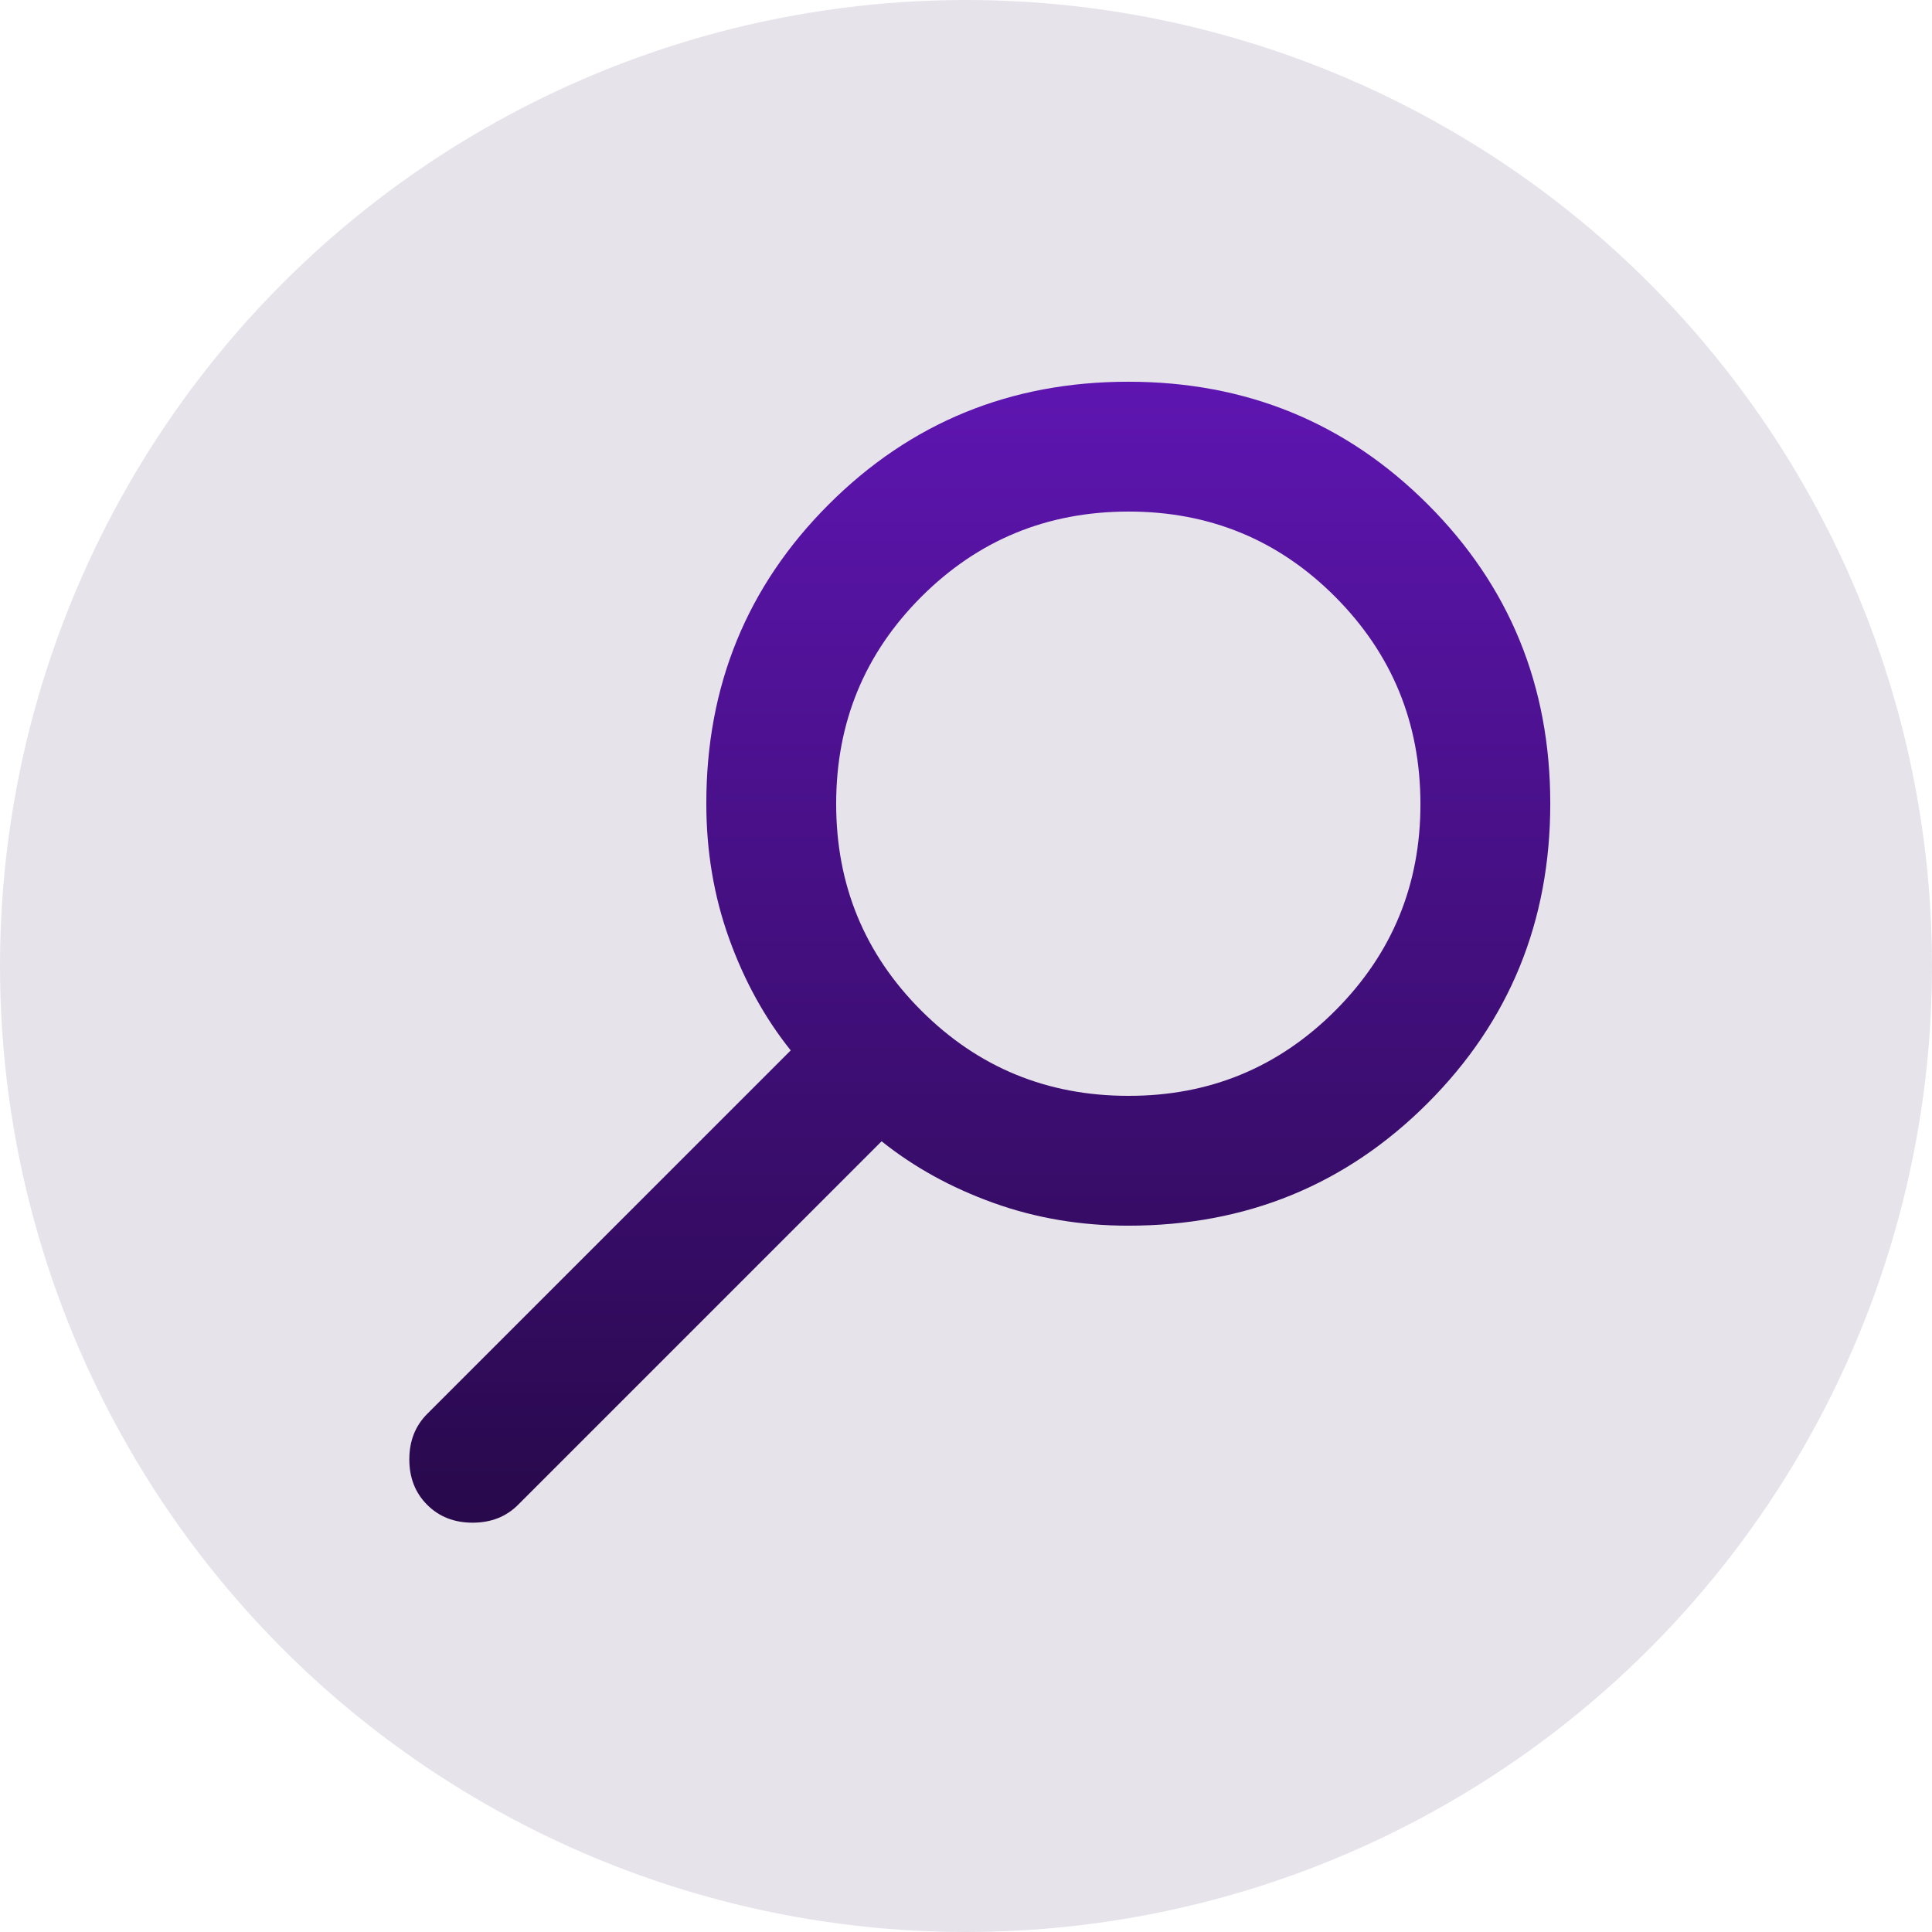
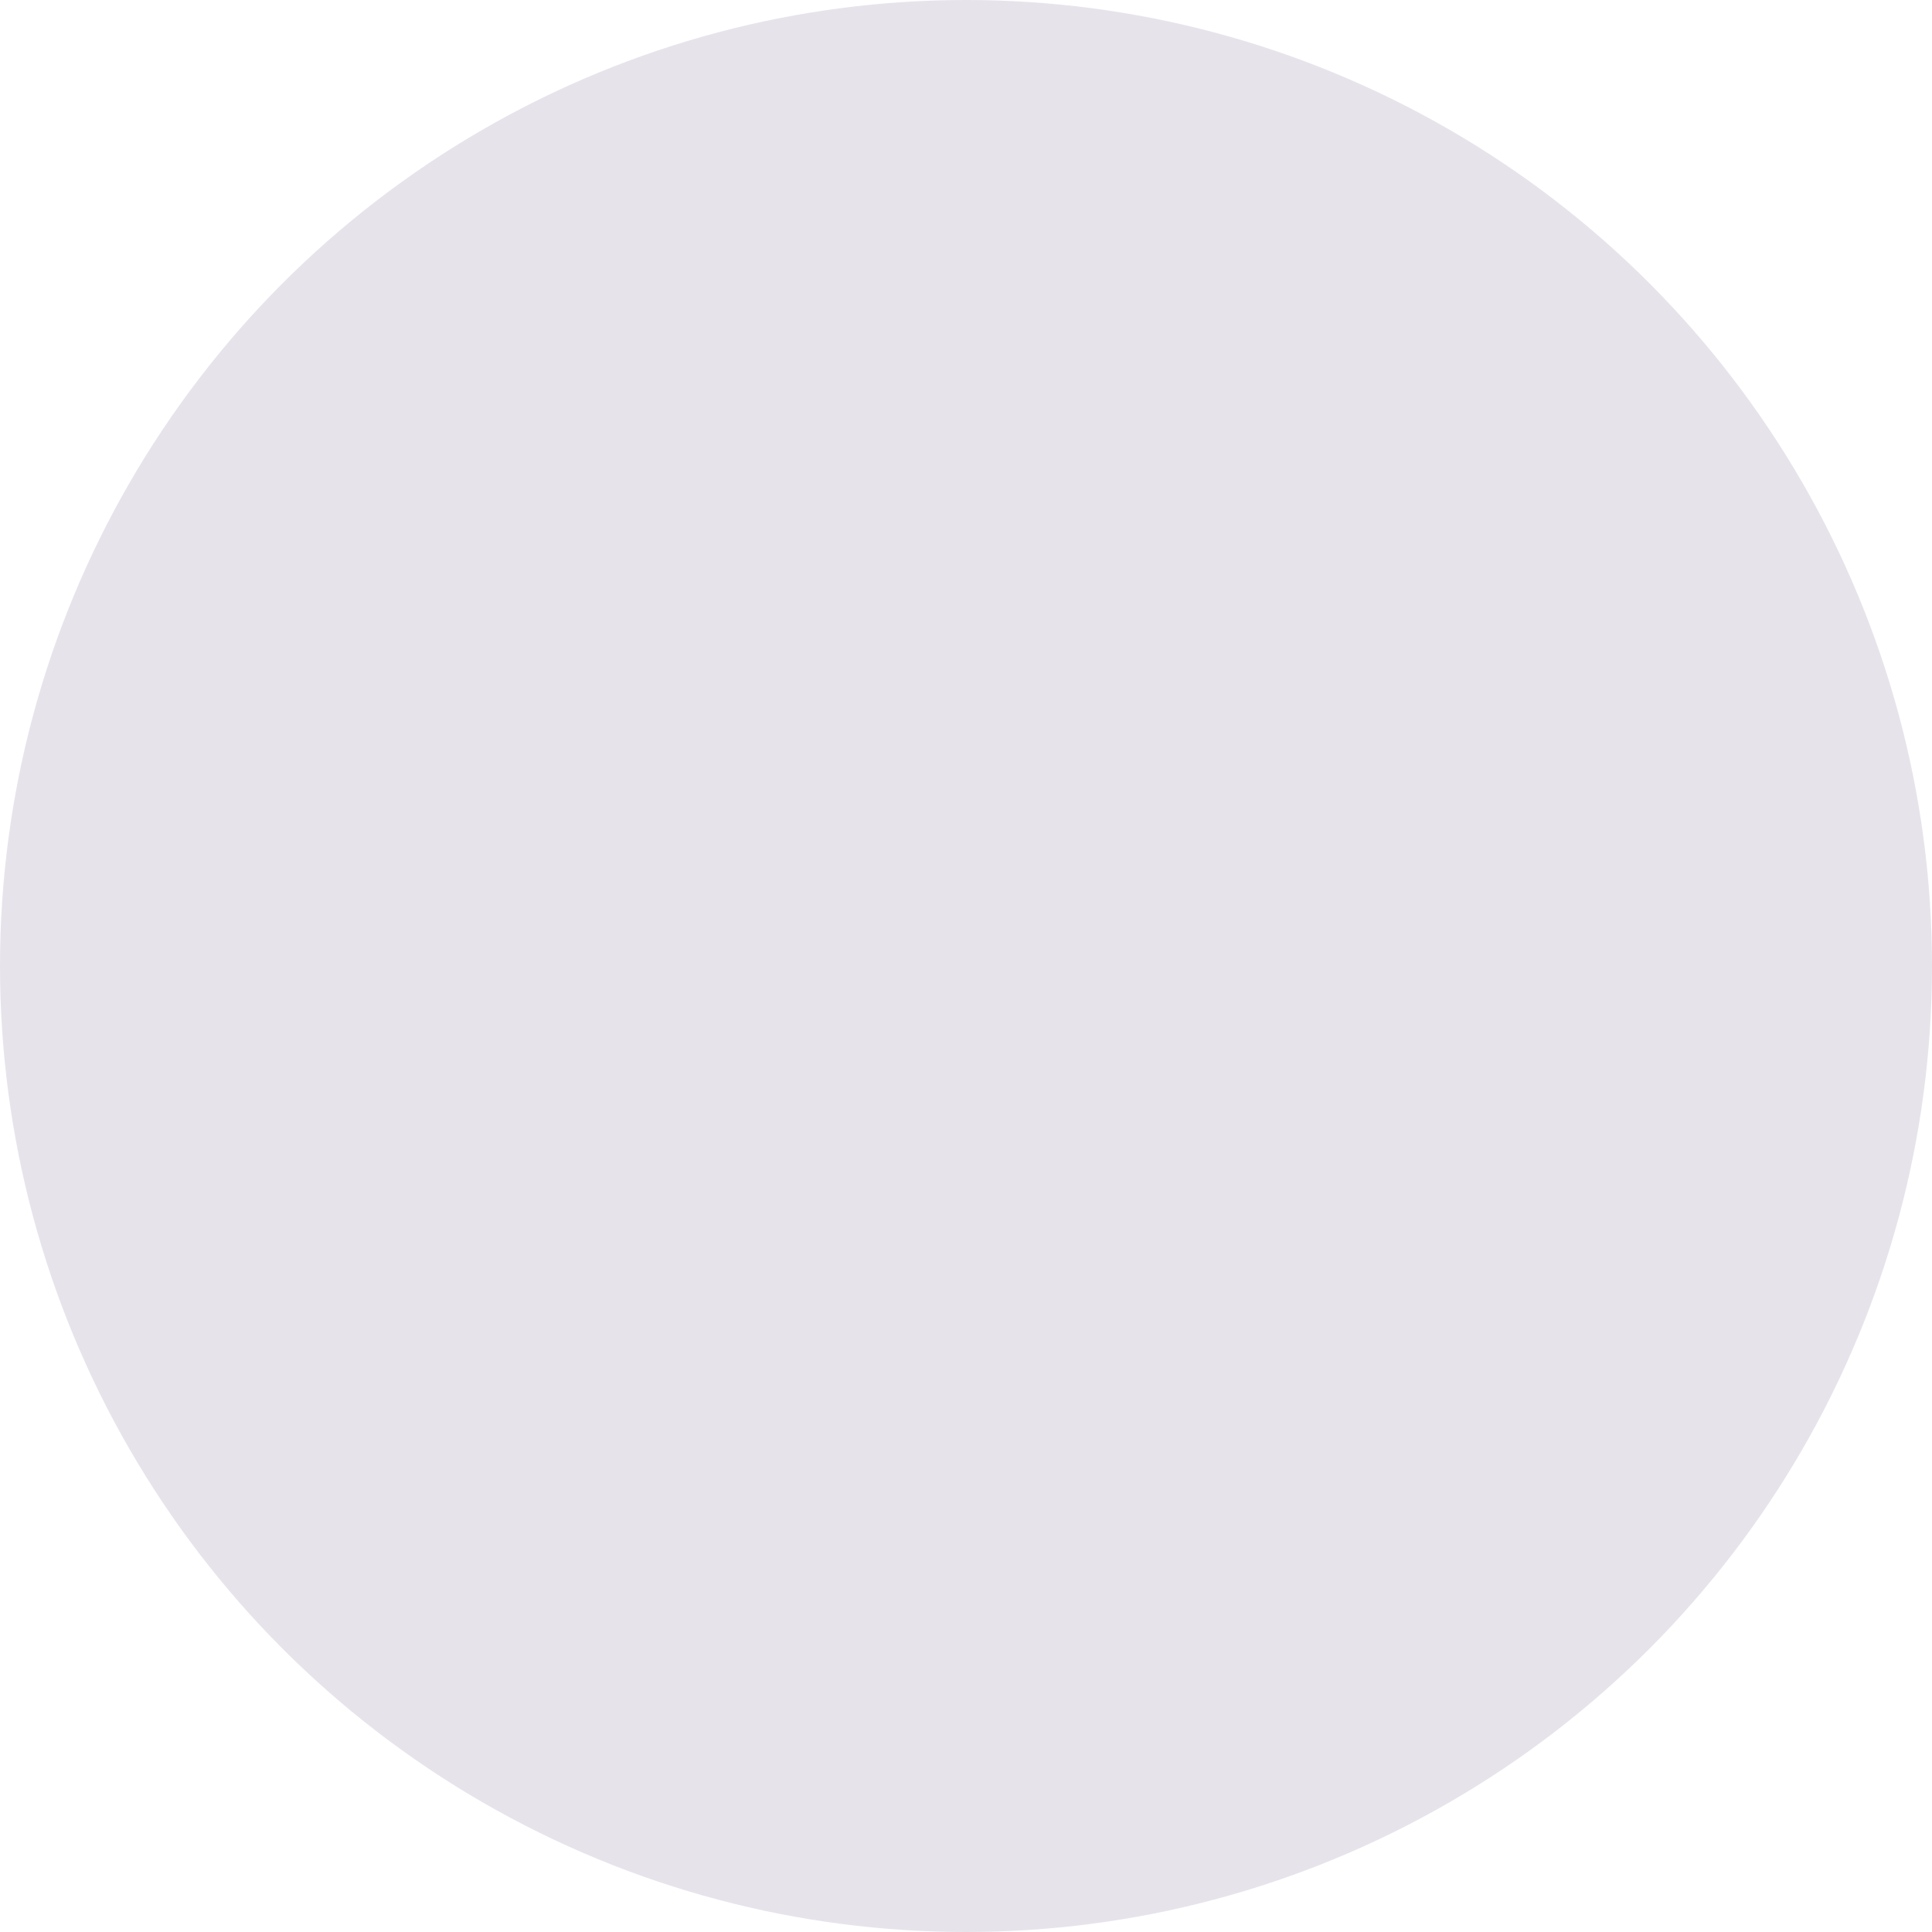
<svg xmlns="http://www.w3.org/2000/svg" width="124" height="124" viewBox="0 0 124 124" fill="none">
  <circle cx="62" cy="62" r="62" fill="#E7E3EB" />
-   <path d="M72.417 78.667C79.986 78.667 86.392 76.044 91.633 70.8C96.875 65.556 99.497 59.15 99.5 51.583C99.503 44.017 96.881 37.611 91.633 32.367C86.386 27.122 79.981 24.5 72.417 24.5C64.853 24.5 58.446 27.122 53.196 32.367C47.946 37.611 45.325 44.017 45.333 51.583C45.333 54.639 45.819 57.521 46.792 60.229C47.764 62.938 49.083 65.333 50.75 67.417L27.417 90.75C26.653 91.514 26.271 92.486 26.271 93.667C26.271 94.847 26.653 95.819 27.417 96.583C28.181 97.347 29.153 97.729 30.333 97.729C31.514 97.729 32.486 97.347 33.25 96.583L56.583 73.25C58.667 74.917 61.062 76.236 63.771 77.208C66.479 78.181 69.361 78.667 72.417 78.667ZM72.417 70.333C67.208 70.333 62.781 68.511 59.133 64.867C55.486 61.222 53.664 56.794 53.667 51.583C53.669 46.372 55.492 41.946 59.133 38.304C62.775 34.663 67.203 32.839 72.417 32.833C77.631 32.828 82.057 34.651 85.696 38.304C89.335 41.957 91.158 46.383 91.167 51.583C91.175 56.783 89.351 61.211 85.696 64.867C82.04 68.522 77.614 70.344 72.417 70.333Z" fill="url(#paint0_linear_219_234)" />
  <defs>
    <linearGradient id="paint0_linear_219_234" x1="62.885" y1="97.729" x2="62.885" y2="24.5" gradientUnits="userSpaceOnUse">
      <stop stop-color="#28094B" />
      <stop offset="1" stop-color="#5E15B1" />
    </linearGradient>
  </defs>
</svg>